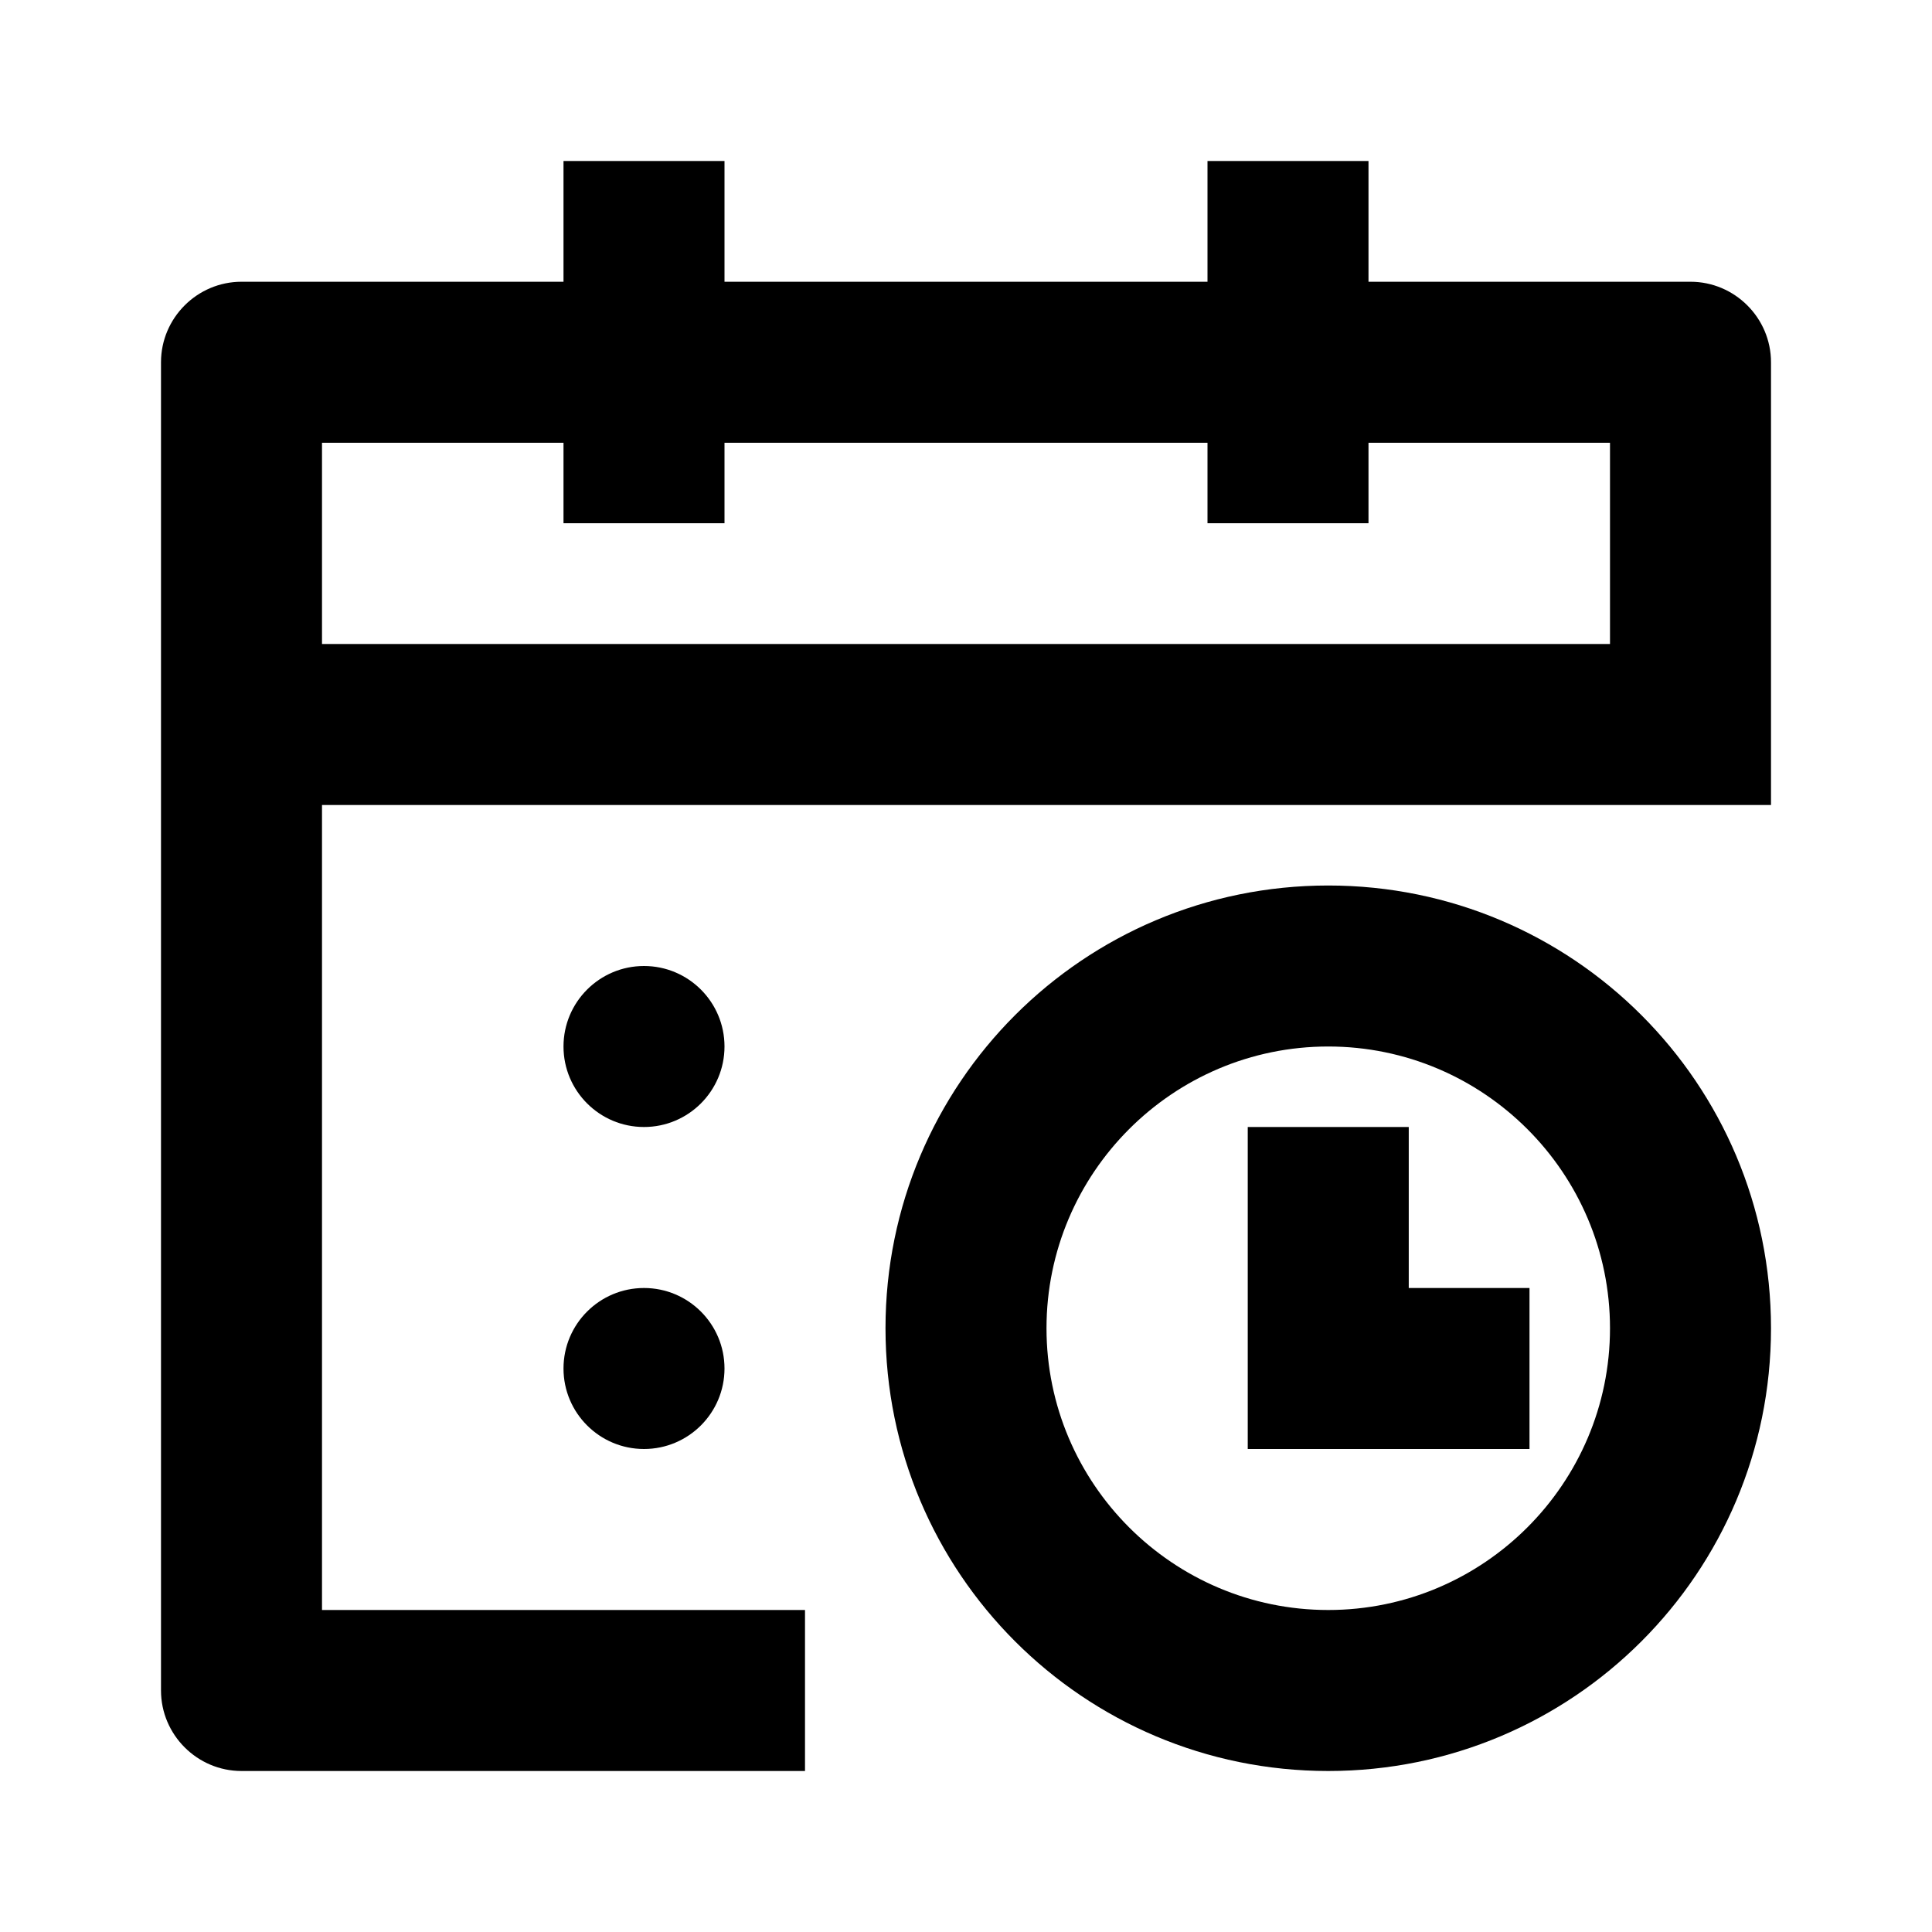
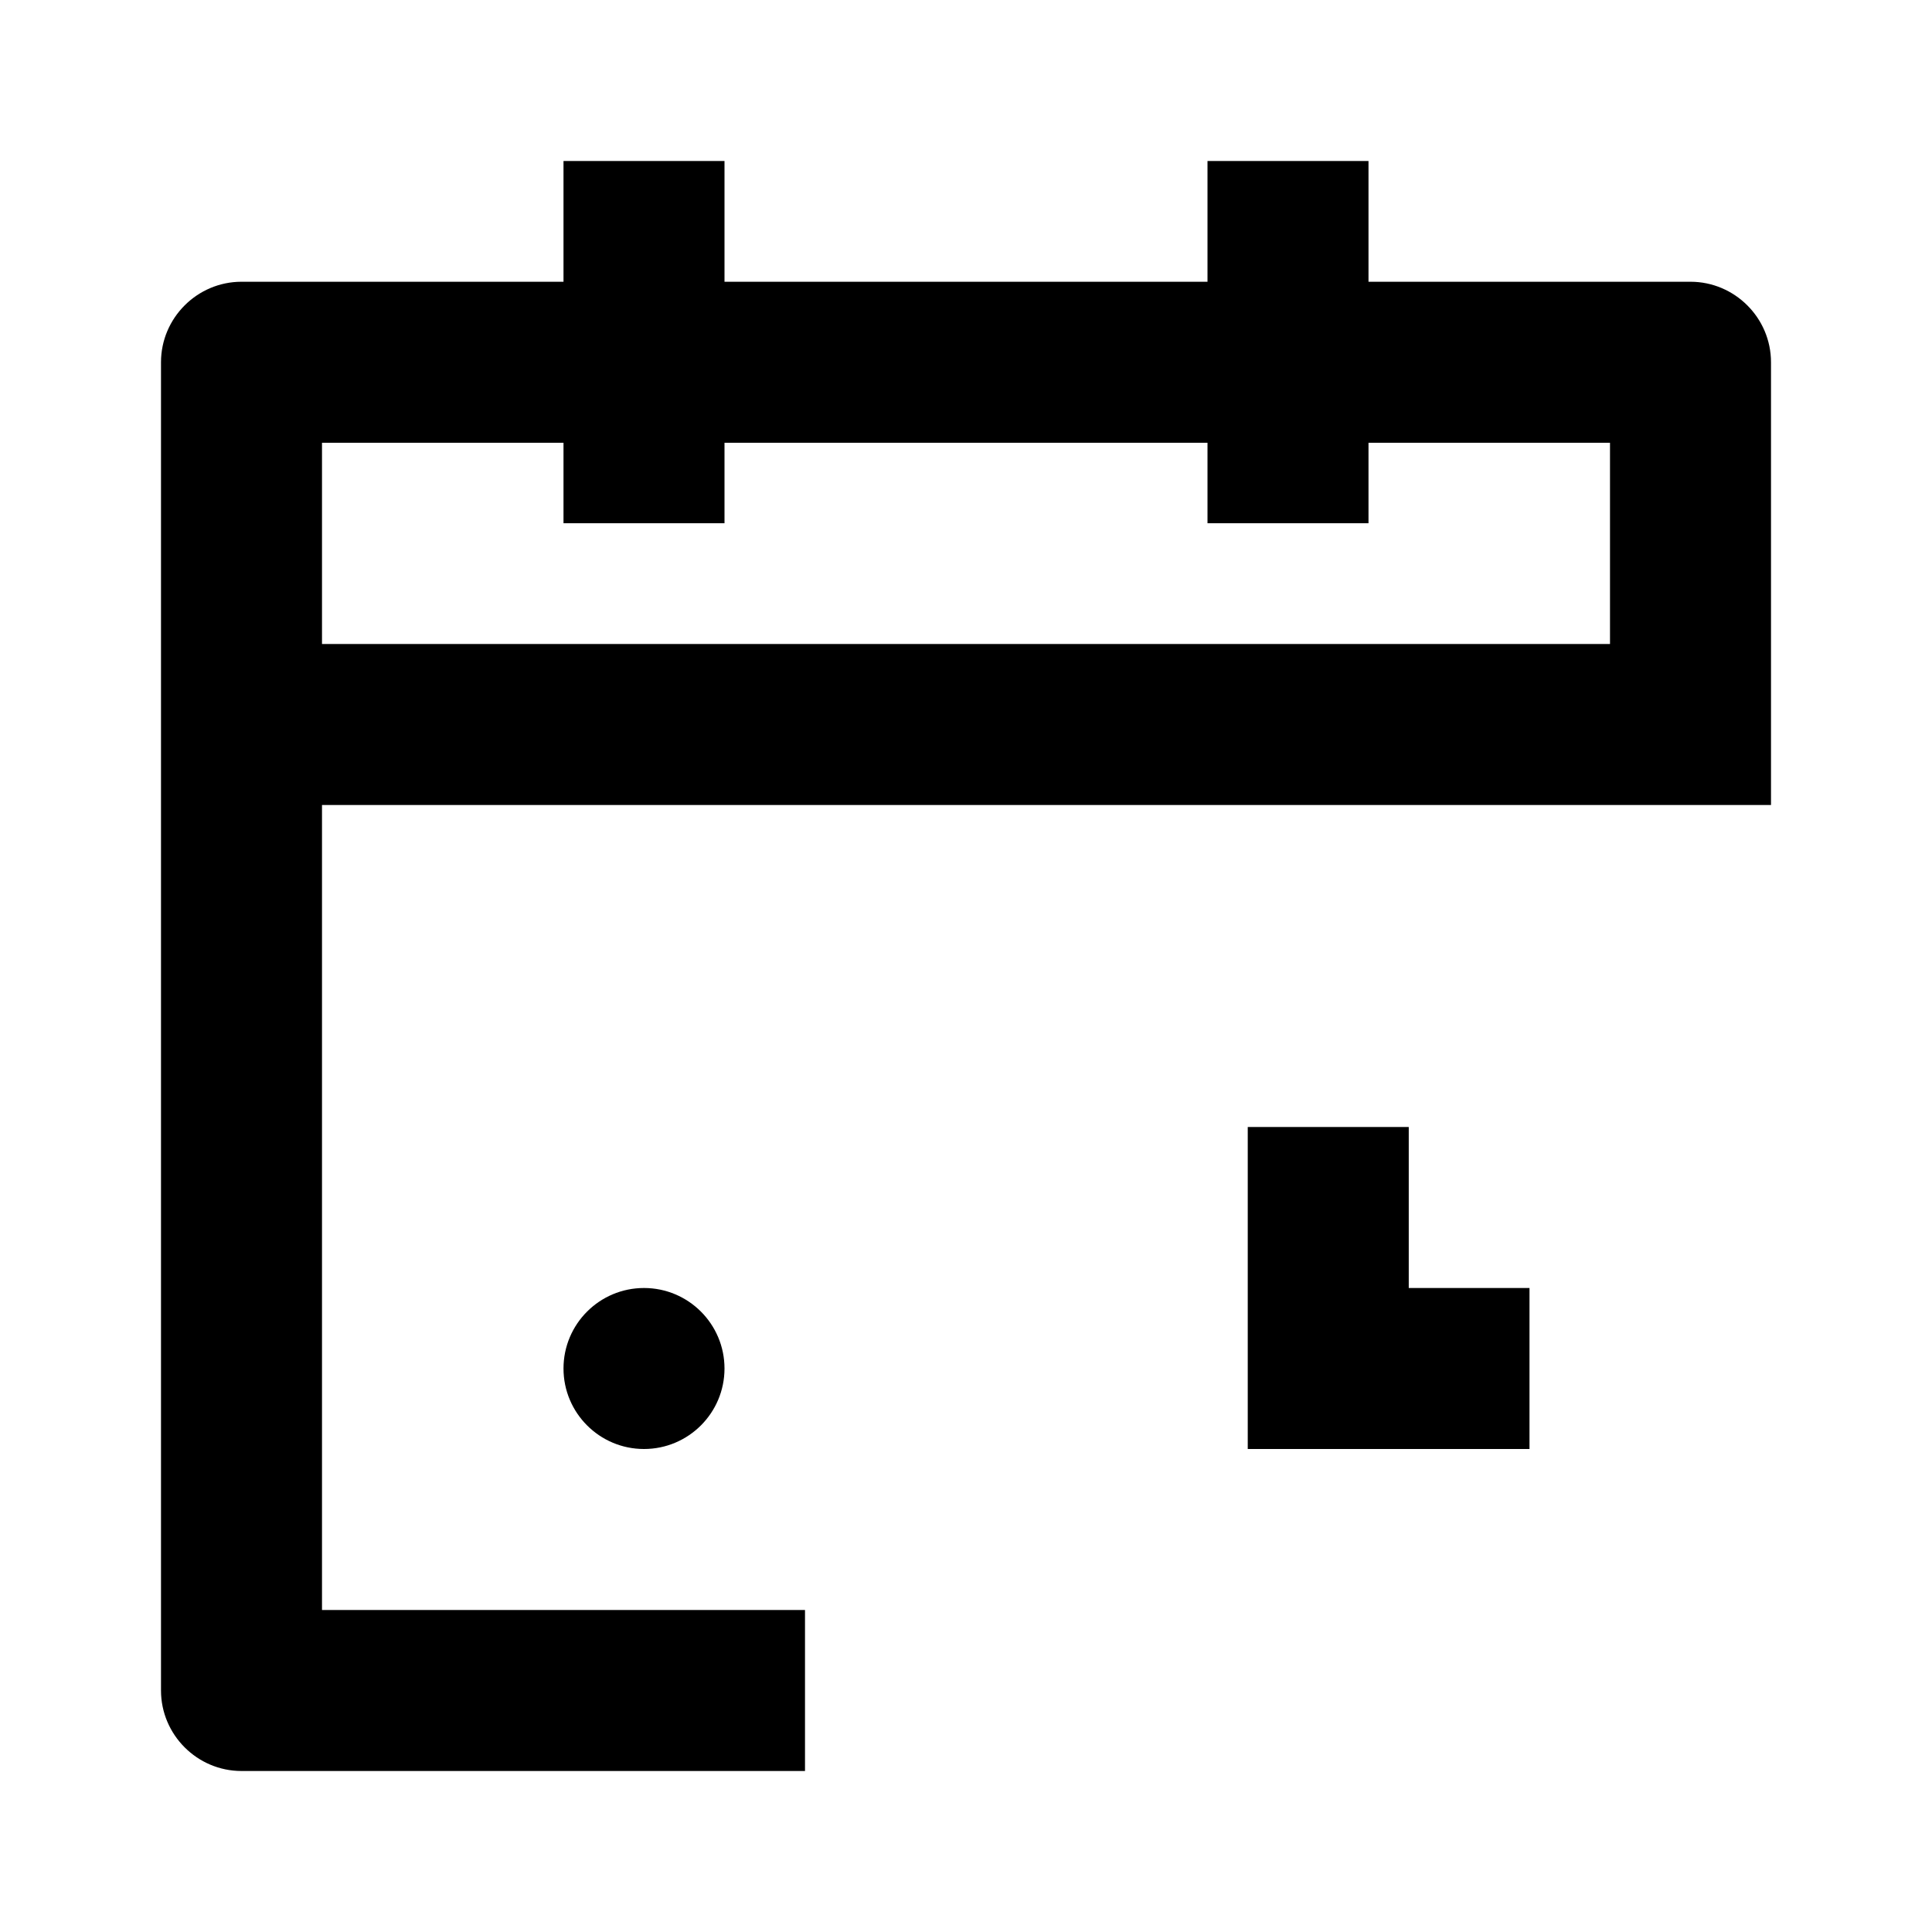
<svg xmlns="http://www.w3.org/2000/svg" width="24" height="24" viewBox="0 0 24 24" fill="none">
  <path d="M21 3.5H17V2H15V3.5H9V2H7V3.5H3C2.45 3.5 2 3.95 2 4.5V21C2 21.55 2.45 22 3 22H10V20H4V10H22V4.5C22 3.95 21.55 3.5 21 3.5ZM20 8H4V5.5H7V6.5H9V5.5H15V6.5H17V5.5H20V8Z" fill="black" />
-   <path d="M16.5 11C13.46 11 11 13.46 11 16.5C11 19.54 13.46 22 16.5 22C19.54 22 22 19.54 22 16.5C22 13.46 19.54 11 16.5 11ZM16.5 20C14.57 20 13 18.43 13 16.5C13 14.57 14.57 13 16.5 13C18.43 13 20 14.57 20 16.5C20 18.43 18.43 20 16.5 20Z" fill="black" />
  <path d="M8 18C8.552 18 9 17.552 9 17C9 16.448 8.552 16 8 16C7.448 16 7 16.448 7 17C7 17.552 7.448 18 8 18Z" fill="black" />
-   <path d="M8 14C8.552 14 9 13.552 9 13C9 12.448 8.552 12 8 12C7.448 12 7 12.448 7 13C7 13.552 7.448 14 8 14Z" fill="black" />
  <path d="M17.5 14H15.5V16V17.5V18H19V16H17.5V14Z" fill="black" />
</svg>